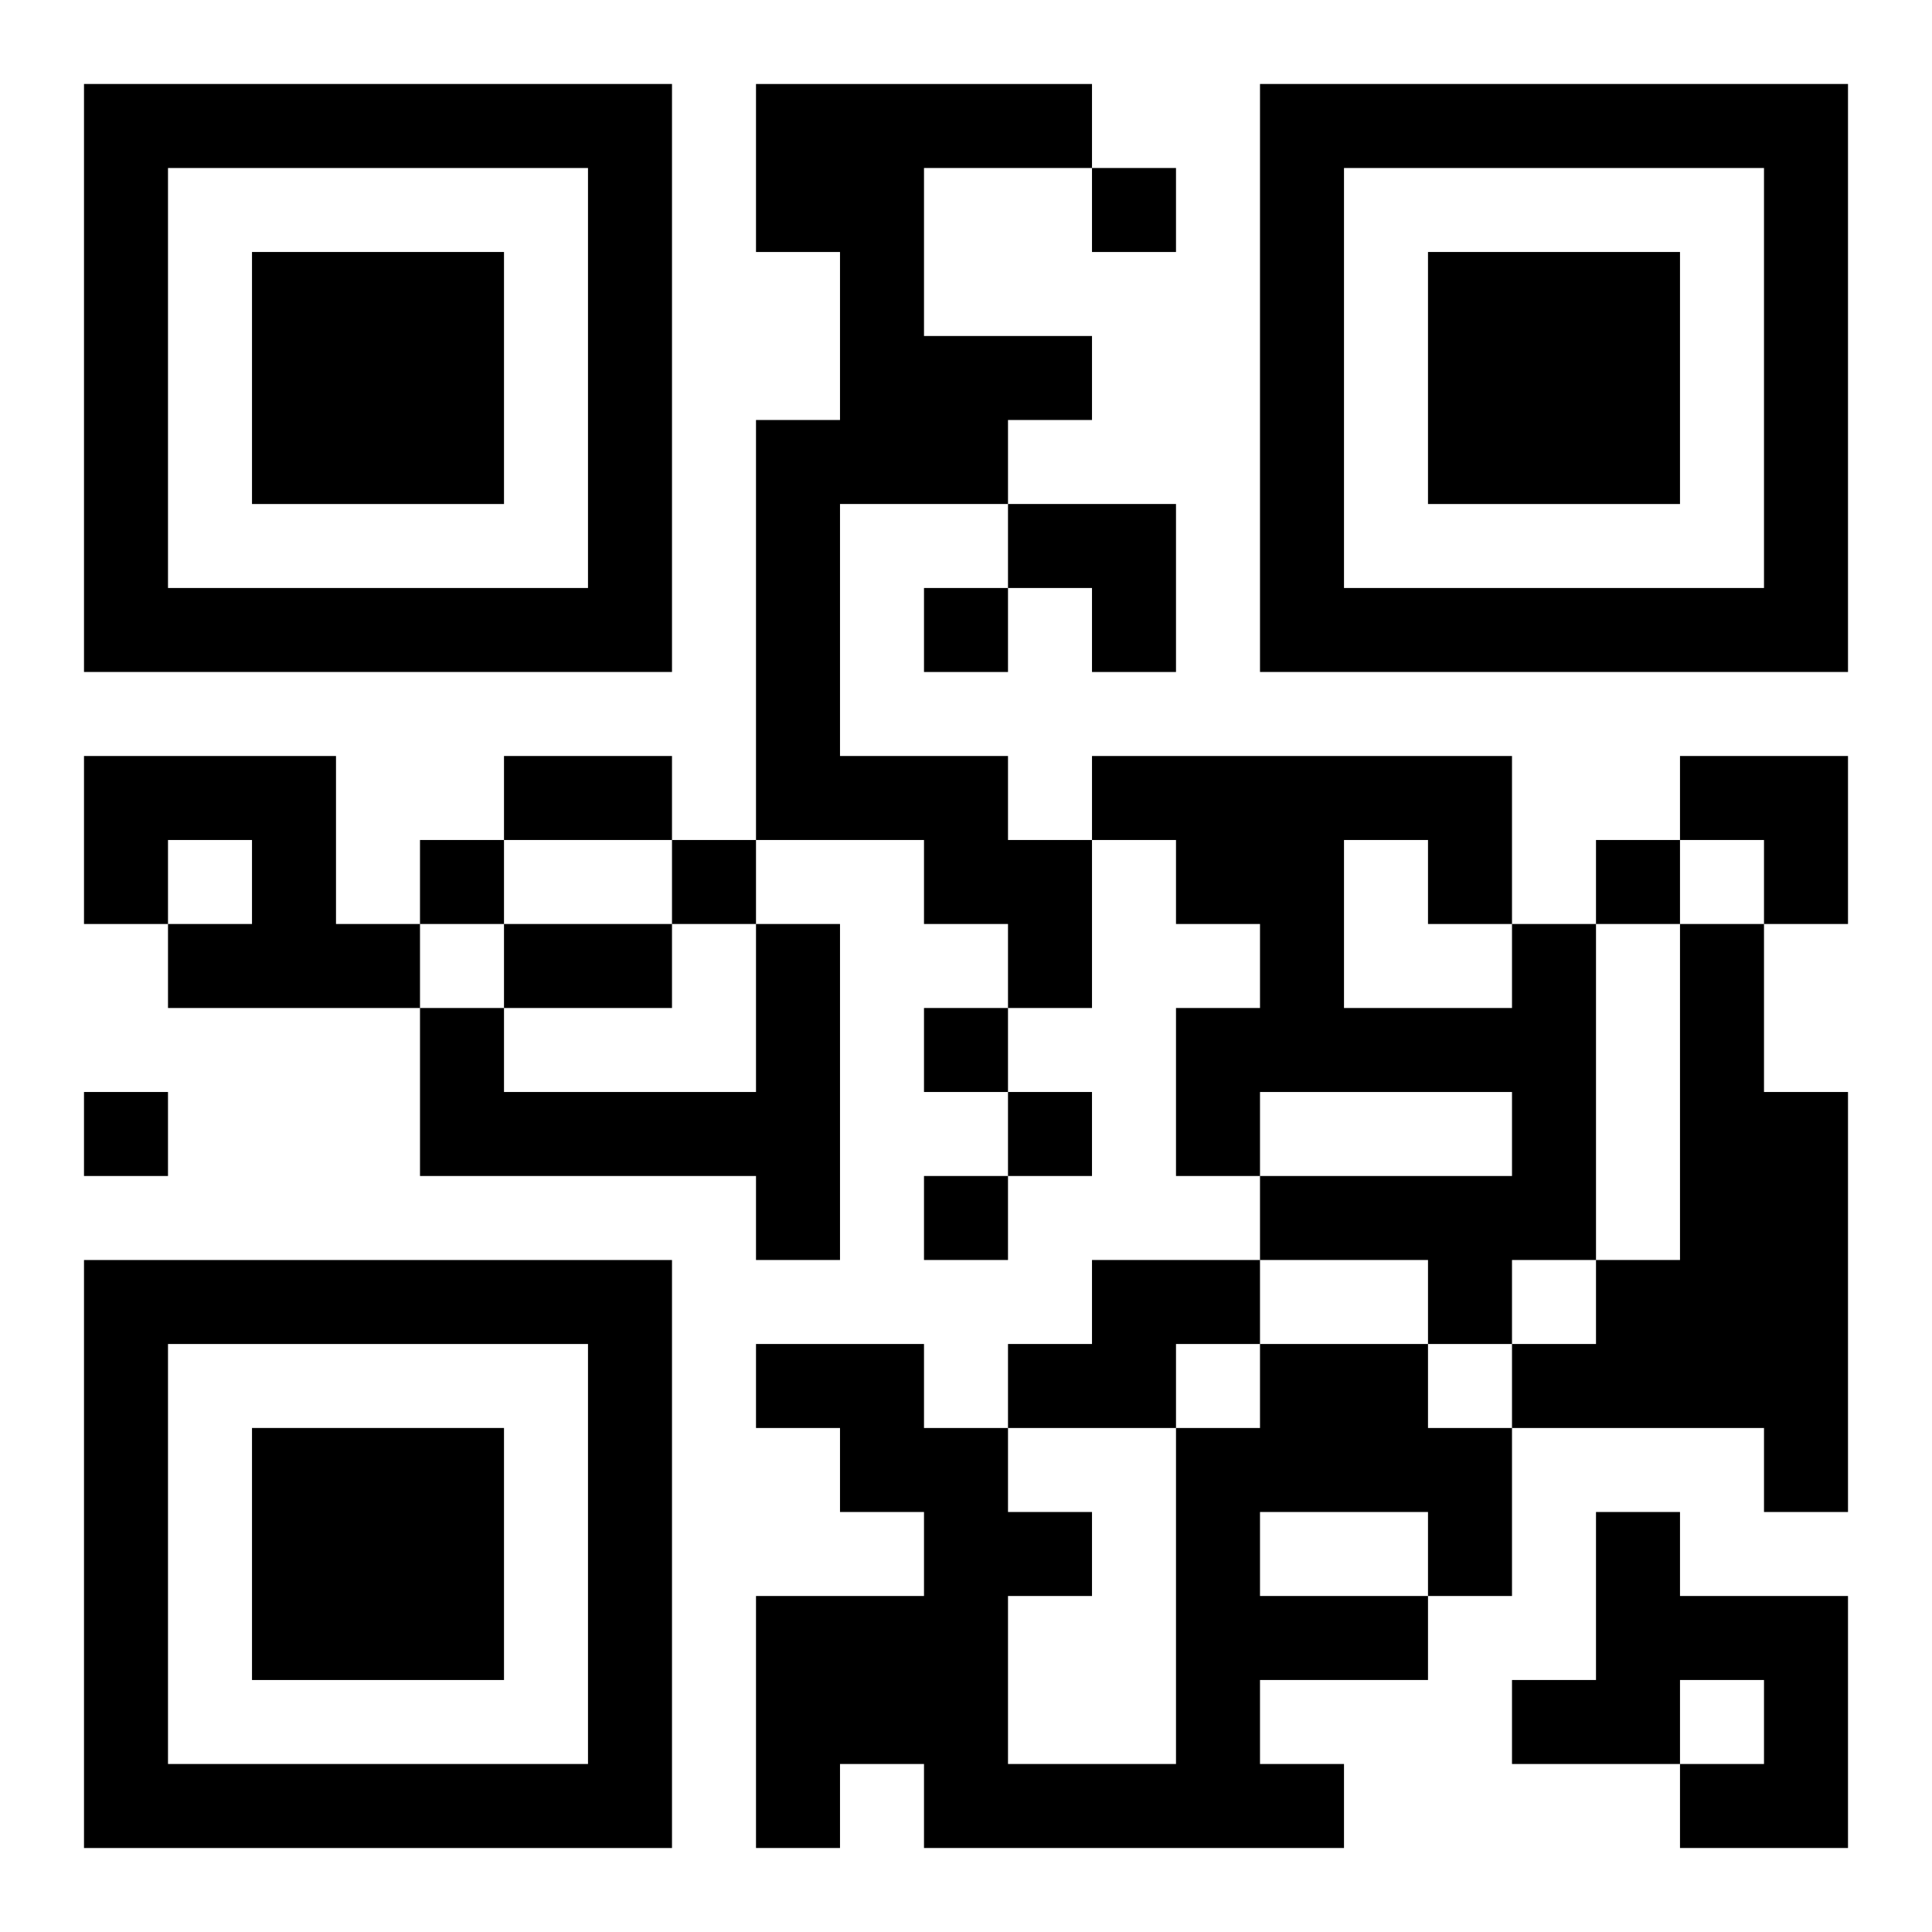
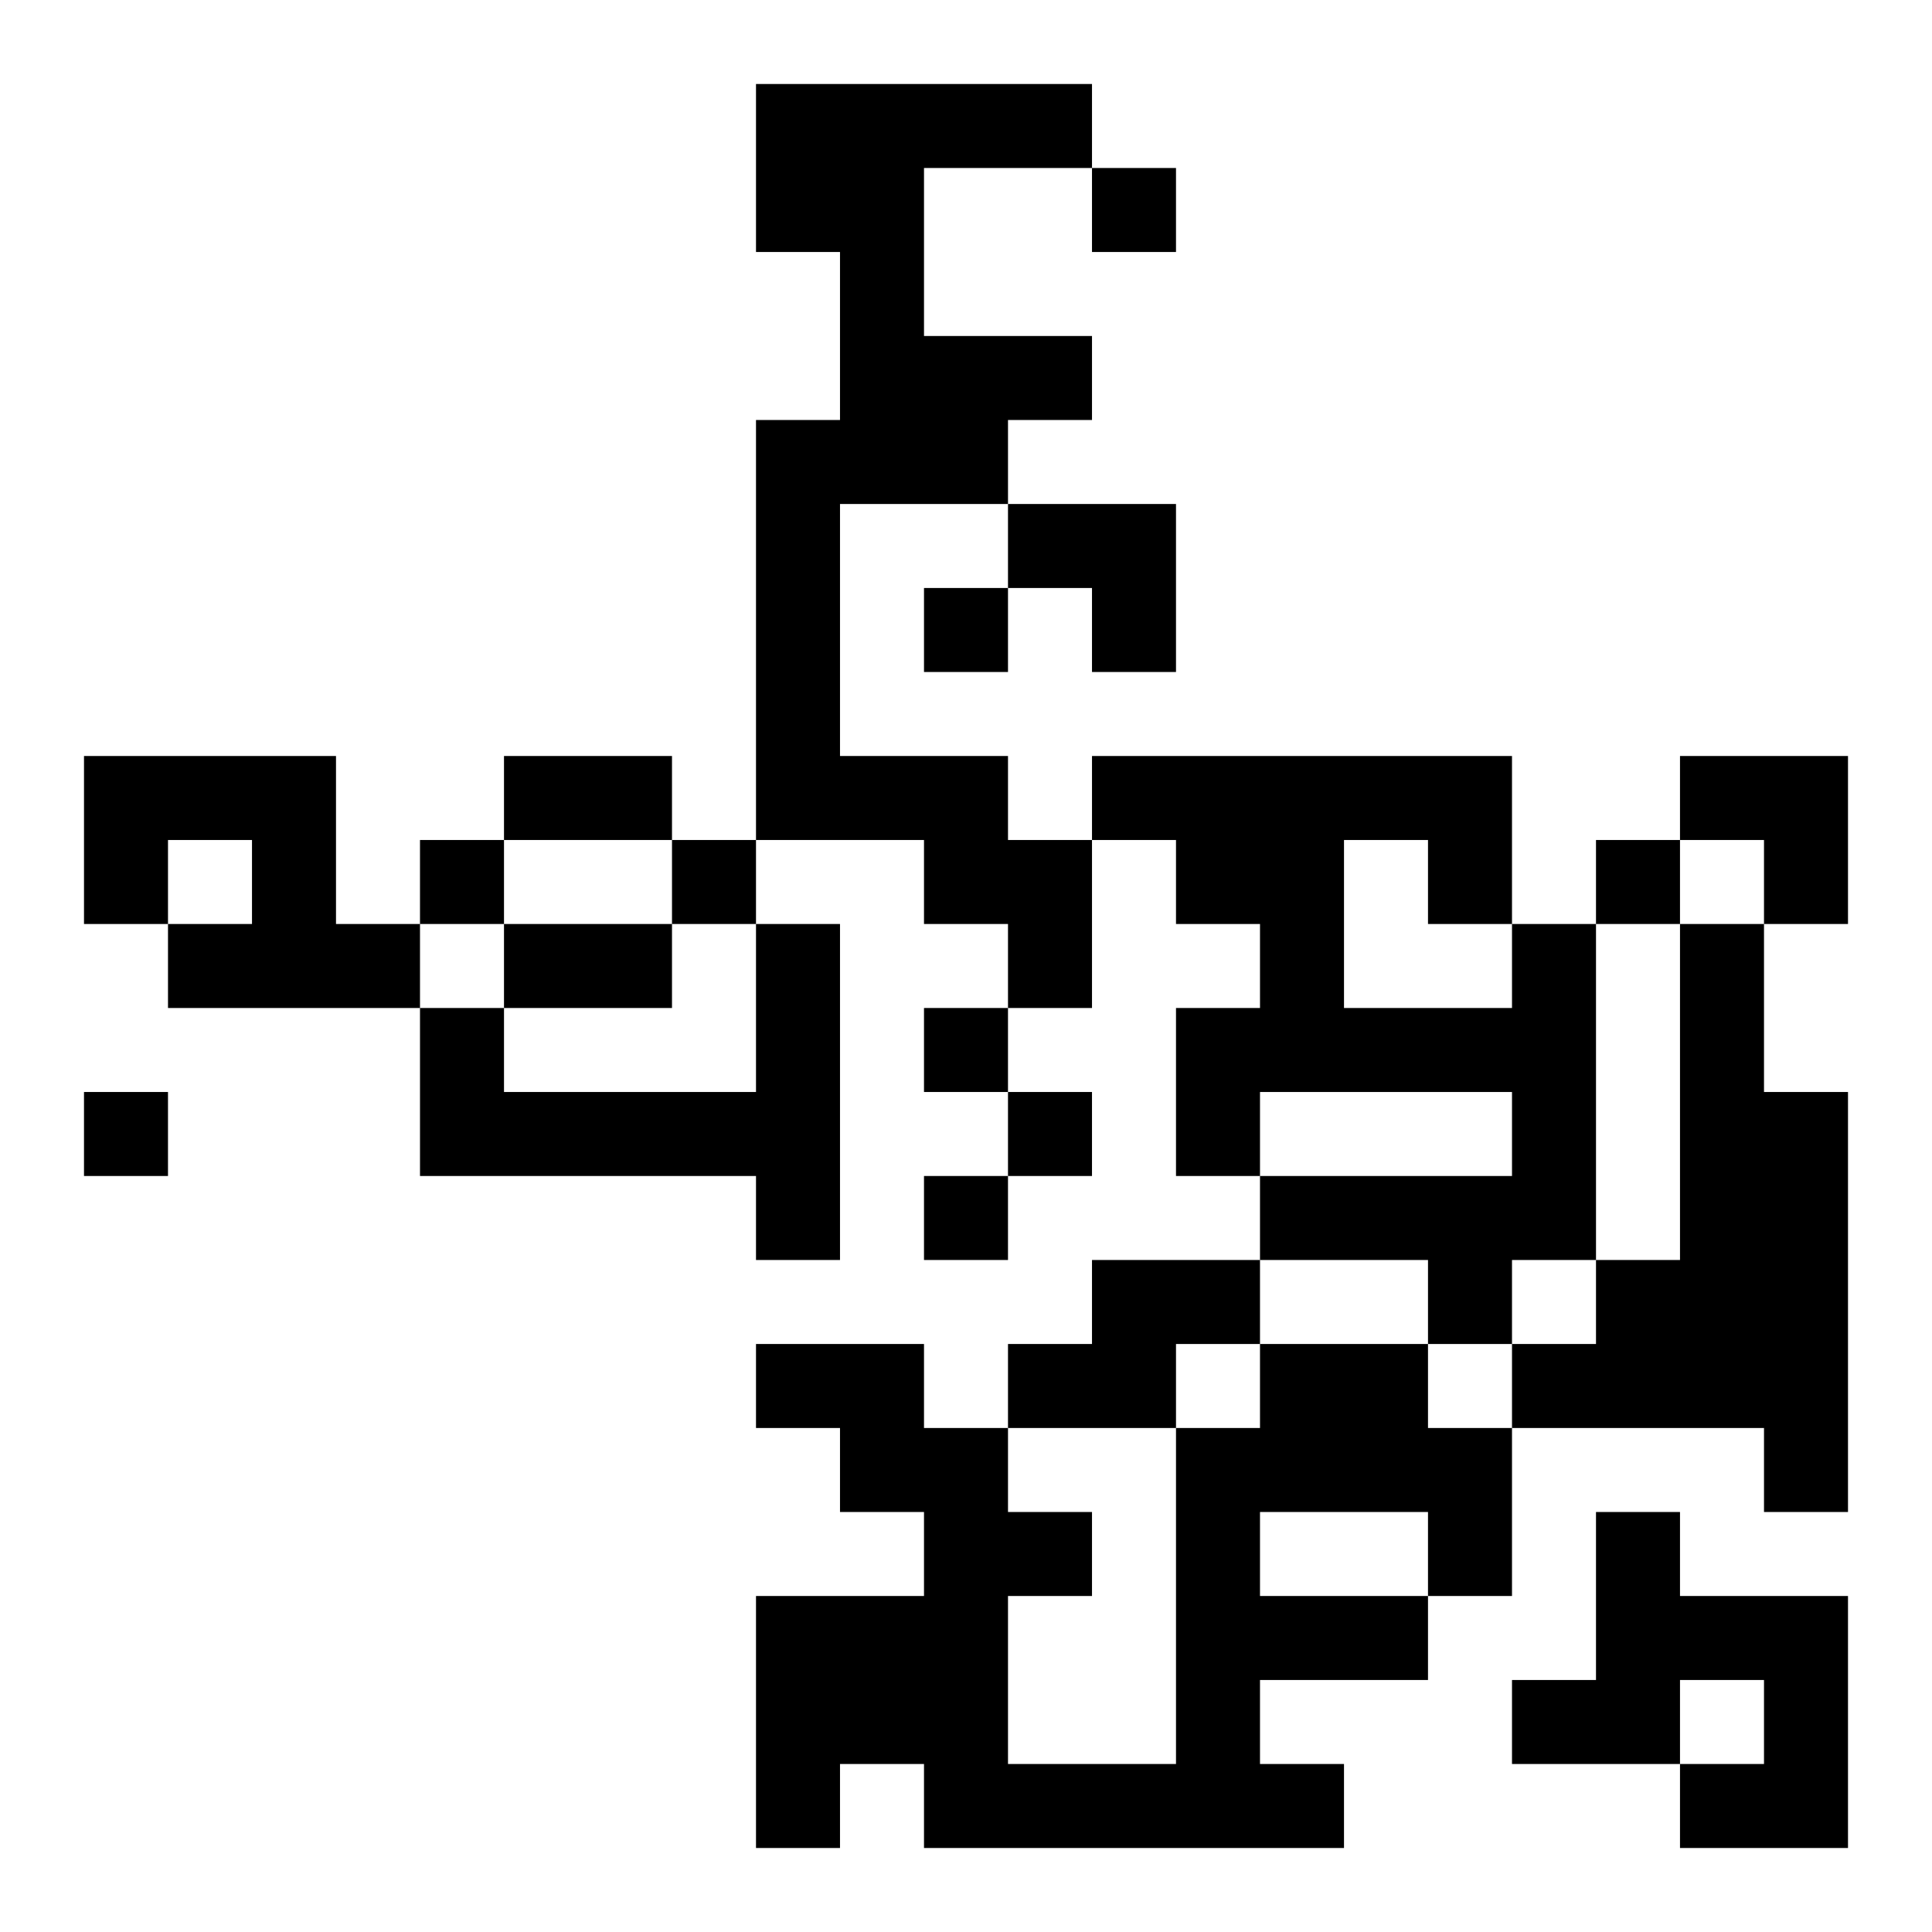
<svg xmlns="http://www.w3.org/2000/svg" xmlns:xlink="http://www.w3.org/1999/xlink" width="250" height="250" baseProfile="full" version="1.1" viewBox="-1 -1 23 23">
  <symbol id="a">
-     <path d="m0 7v7h7v-7h-7zm1 1h5v5h-5v-5zm1 1v3h3v-3h-3z" />
-   </symbol>
+     </symbol>
  <use y="-7" xlink:href="#a" />
  <use y="7" xlink:href="#a" />
  <use x="14" y="-7" xlink:href="#a" />
  <path d="m8 0h4v1h-2v2h2v1h-1v1h-2v3h2v1h1v2h-1v-1h-1v-1h-2v-5h1v-2h-1v-2m-8 8h3v2h1v1h-3v-1h1v-1h-1v1h-1v-2m8 2h1v4h-1v-1h-4v-2h1v1h3v-2m9 0h1v4h-1v1h-1v-1h-2v-1h3v-1h-3v1h-1v-2h1v-1h-1v-1h-1v-1h5v2m-2-1v2h2v-1h-1v-1h-1m4 1h1v2h1v5h-1v-1h-3v-1h1v-1h1v-4m-7 4h2v1h-1v1h-2v-1h1v-1m2 1h2v1h1v2h-1v1h-2v1h1v1h-5v-1h-1v1h-1v-3h2v-1h-1v-1h-1v-1h2v1h1v1h1v1h-1v2h2v-4h1v-1m0 2v1h2v-1h-2m4 0h1v1h2v3h-2v-1h1v-1h-1v1h-2v-1h1v-2m-6-16v1h1v-1h-1m-2 5v1h1v-1h-1m-6 3v1h1v-1h-1m3 0v1h1v-1h-1m11 0v1h1v-1h-1m-8 2v1h1v-1h-1m-10 1v1h1v-1h-1m11 0v1h1v-1h-1m-1 1v1h1v-1h-1m-5-5h2v1h-2v-1m0 2h2v1h-2v-1m6-5h2v2h-1v-1h-1zm8 3h2v2h-1v-1h-1z" />
</svg>